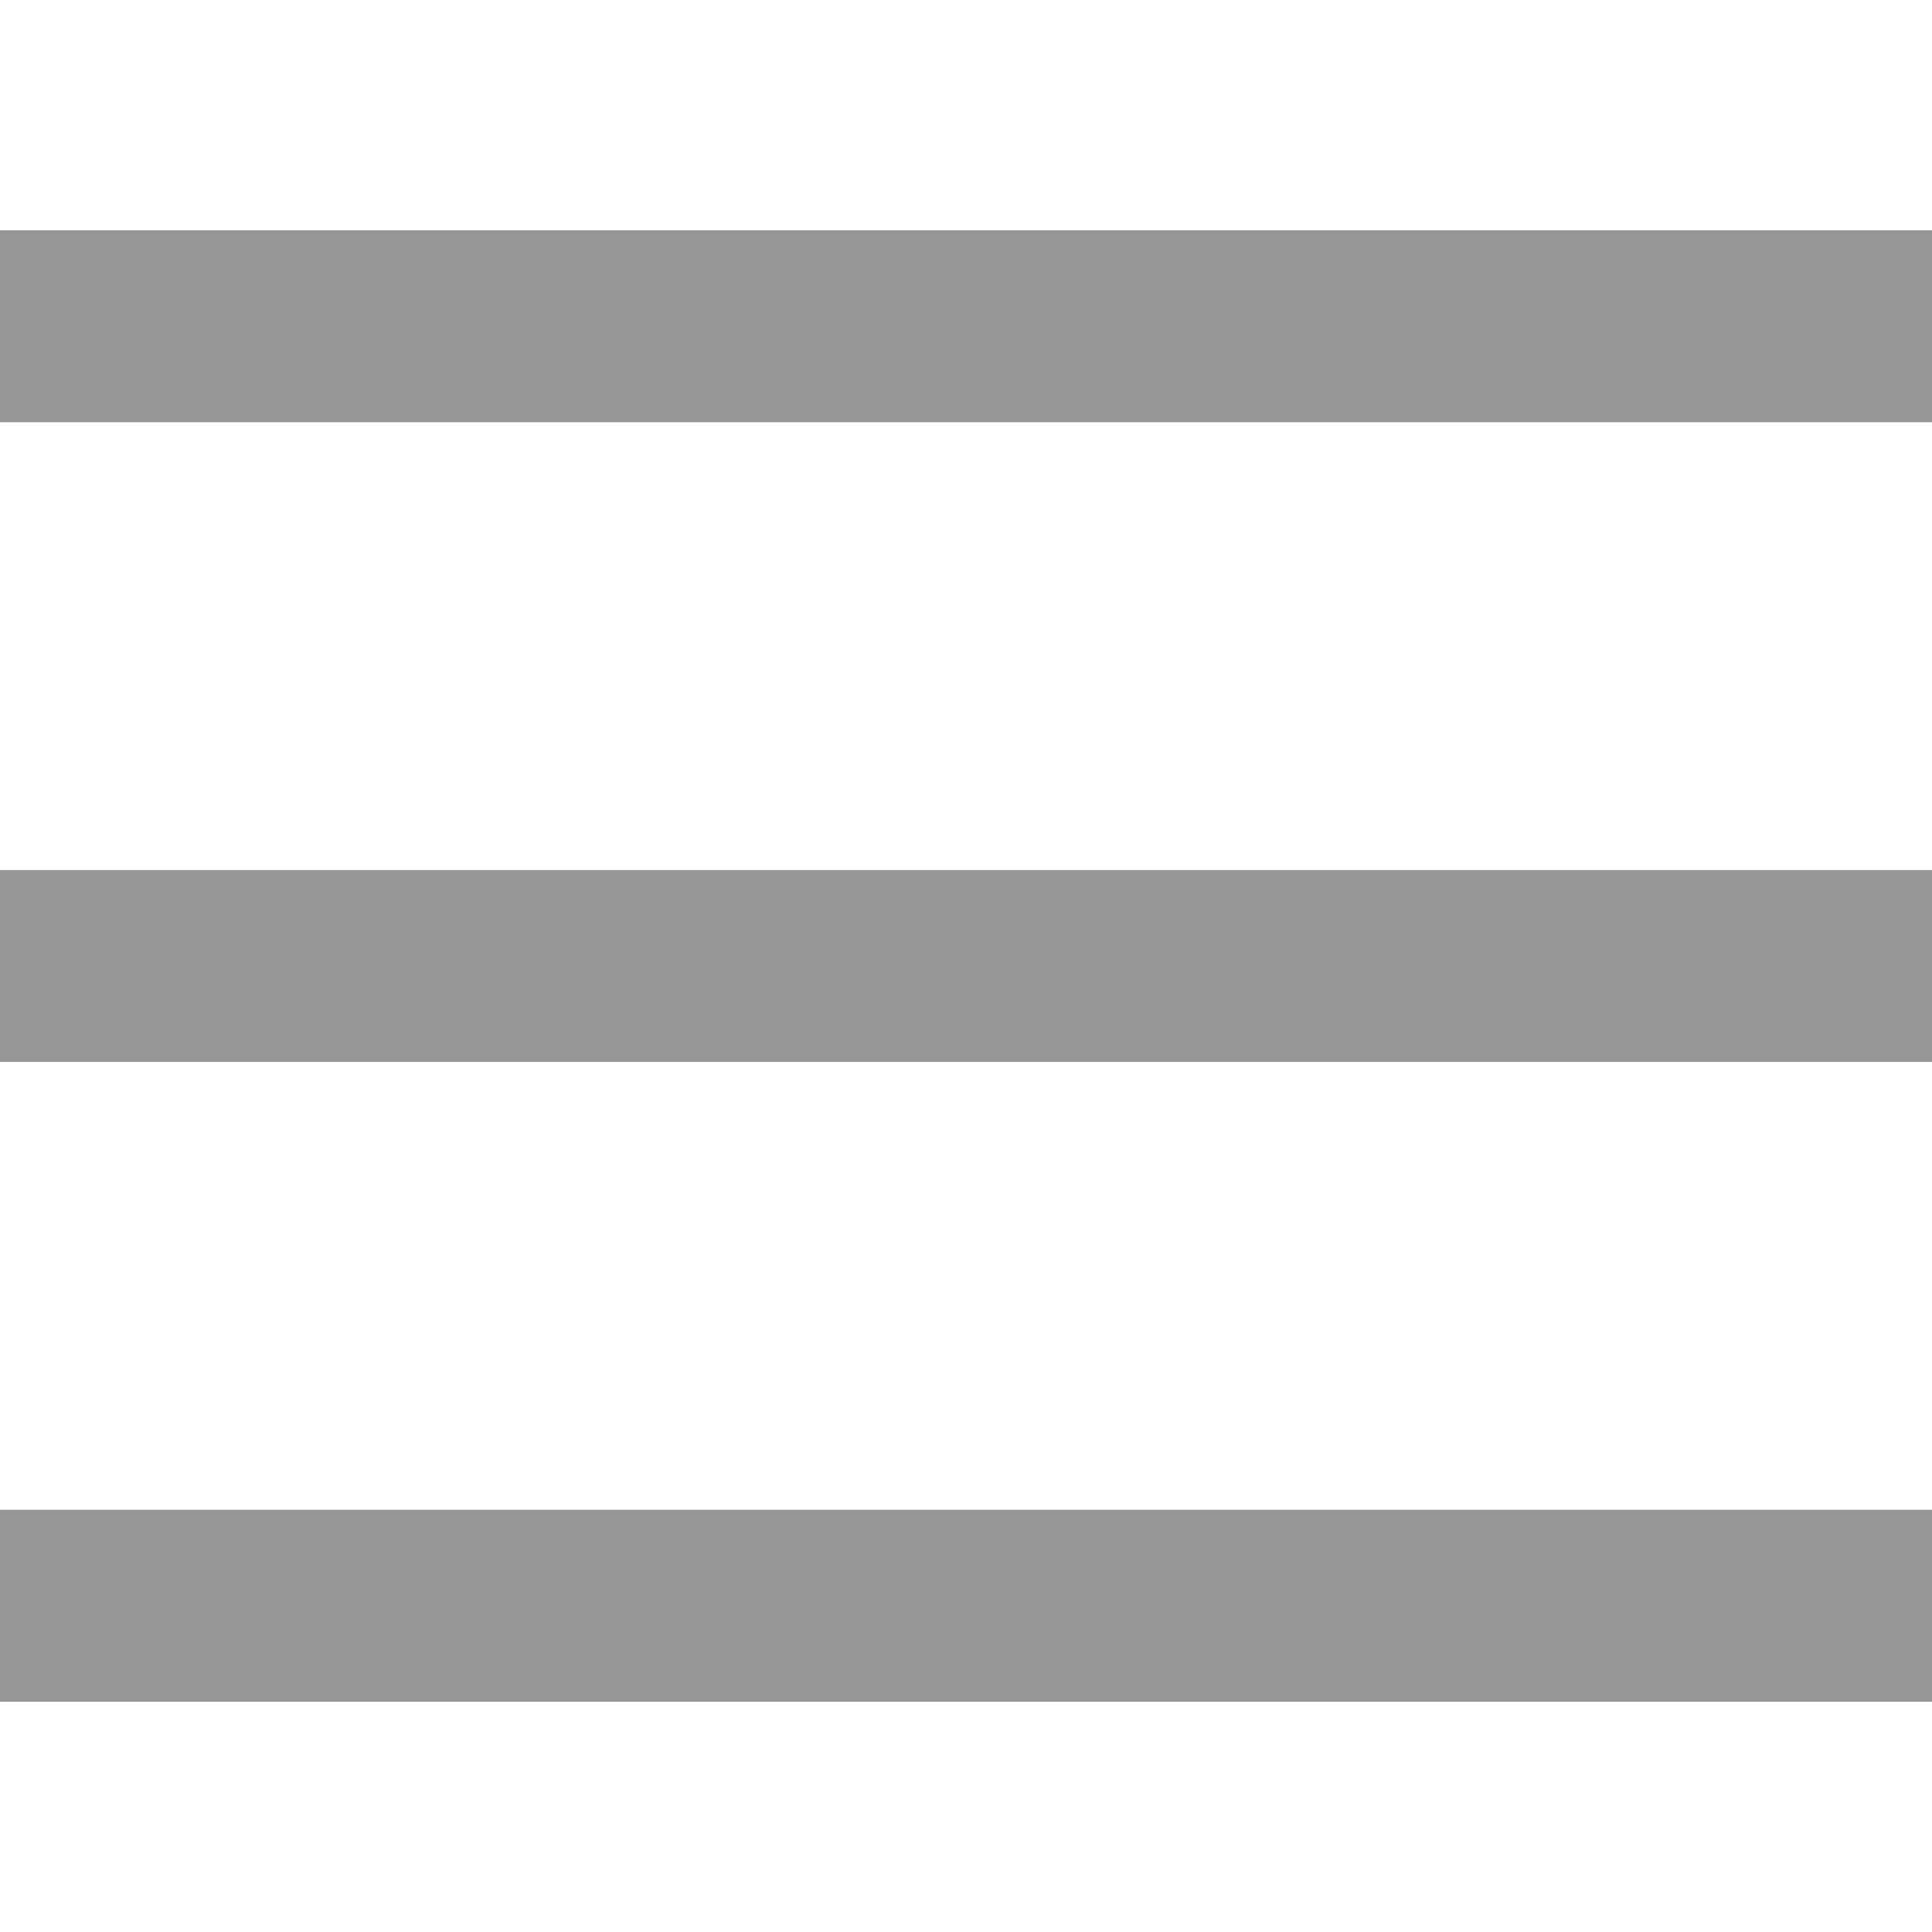
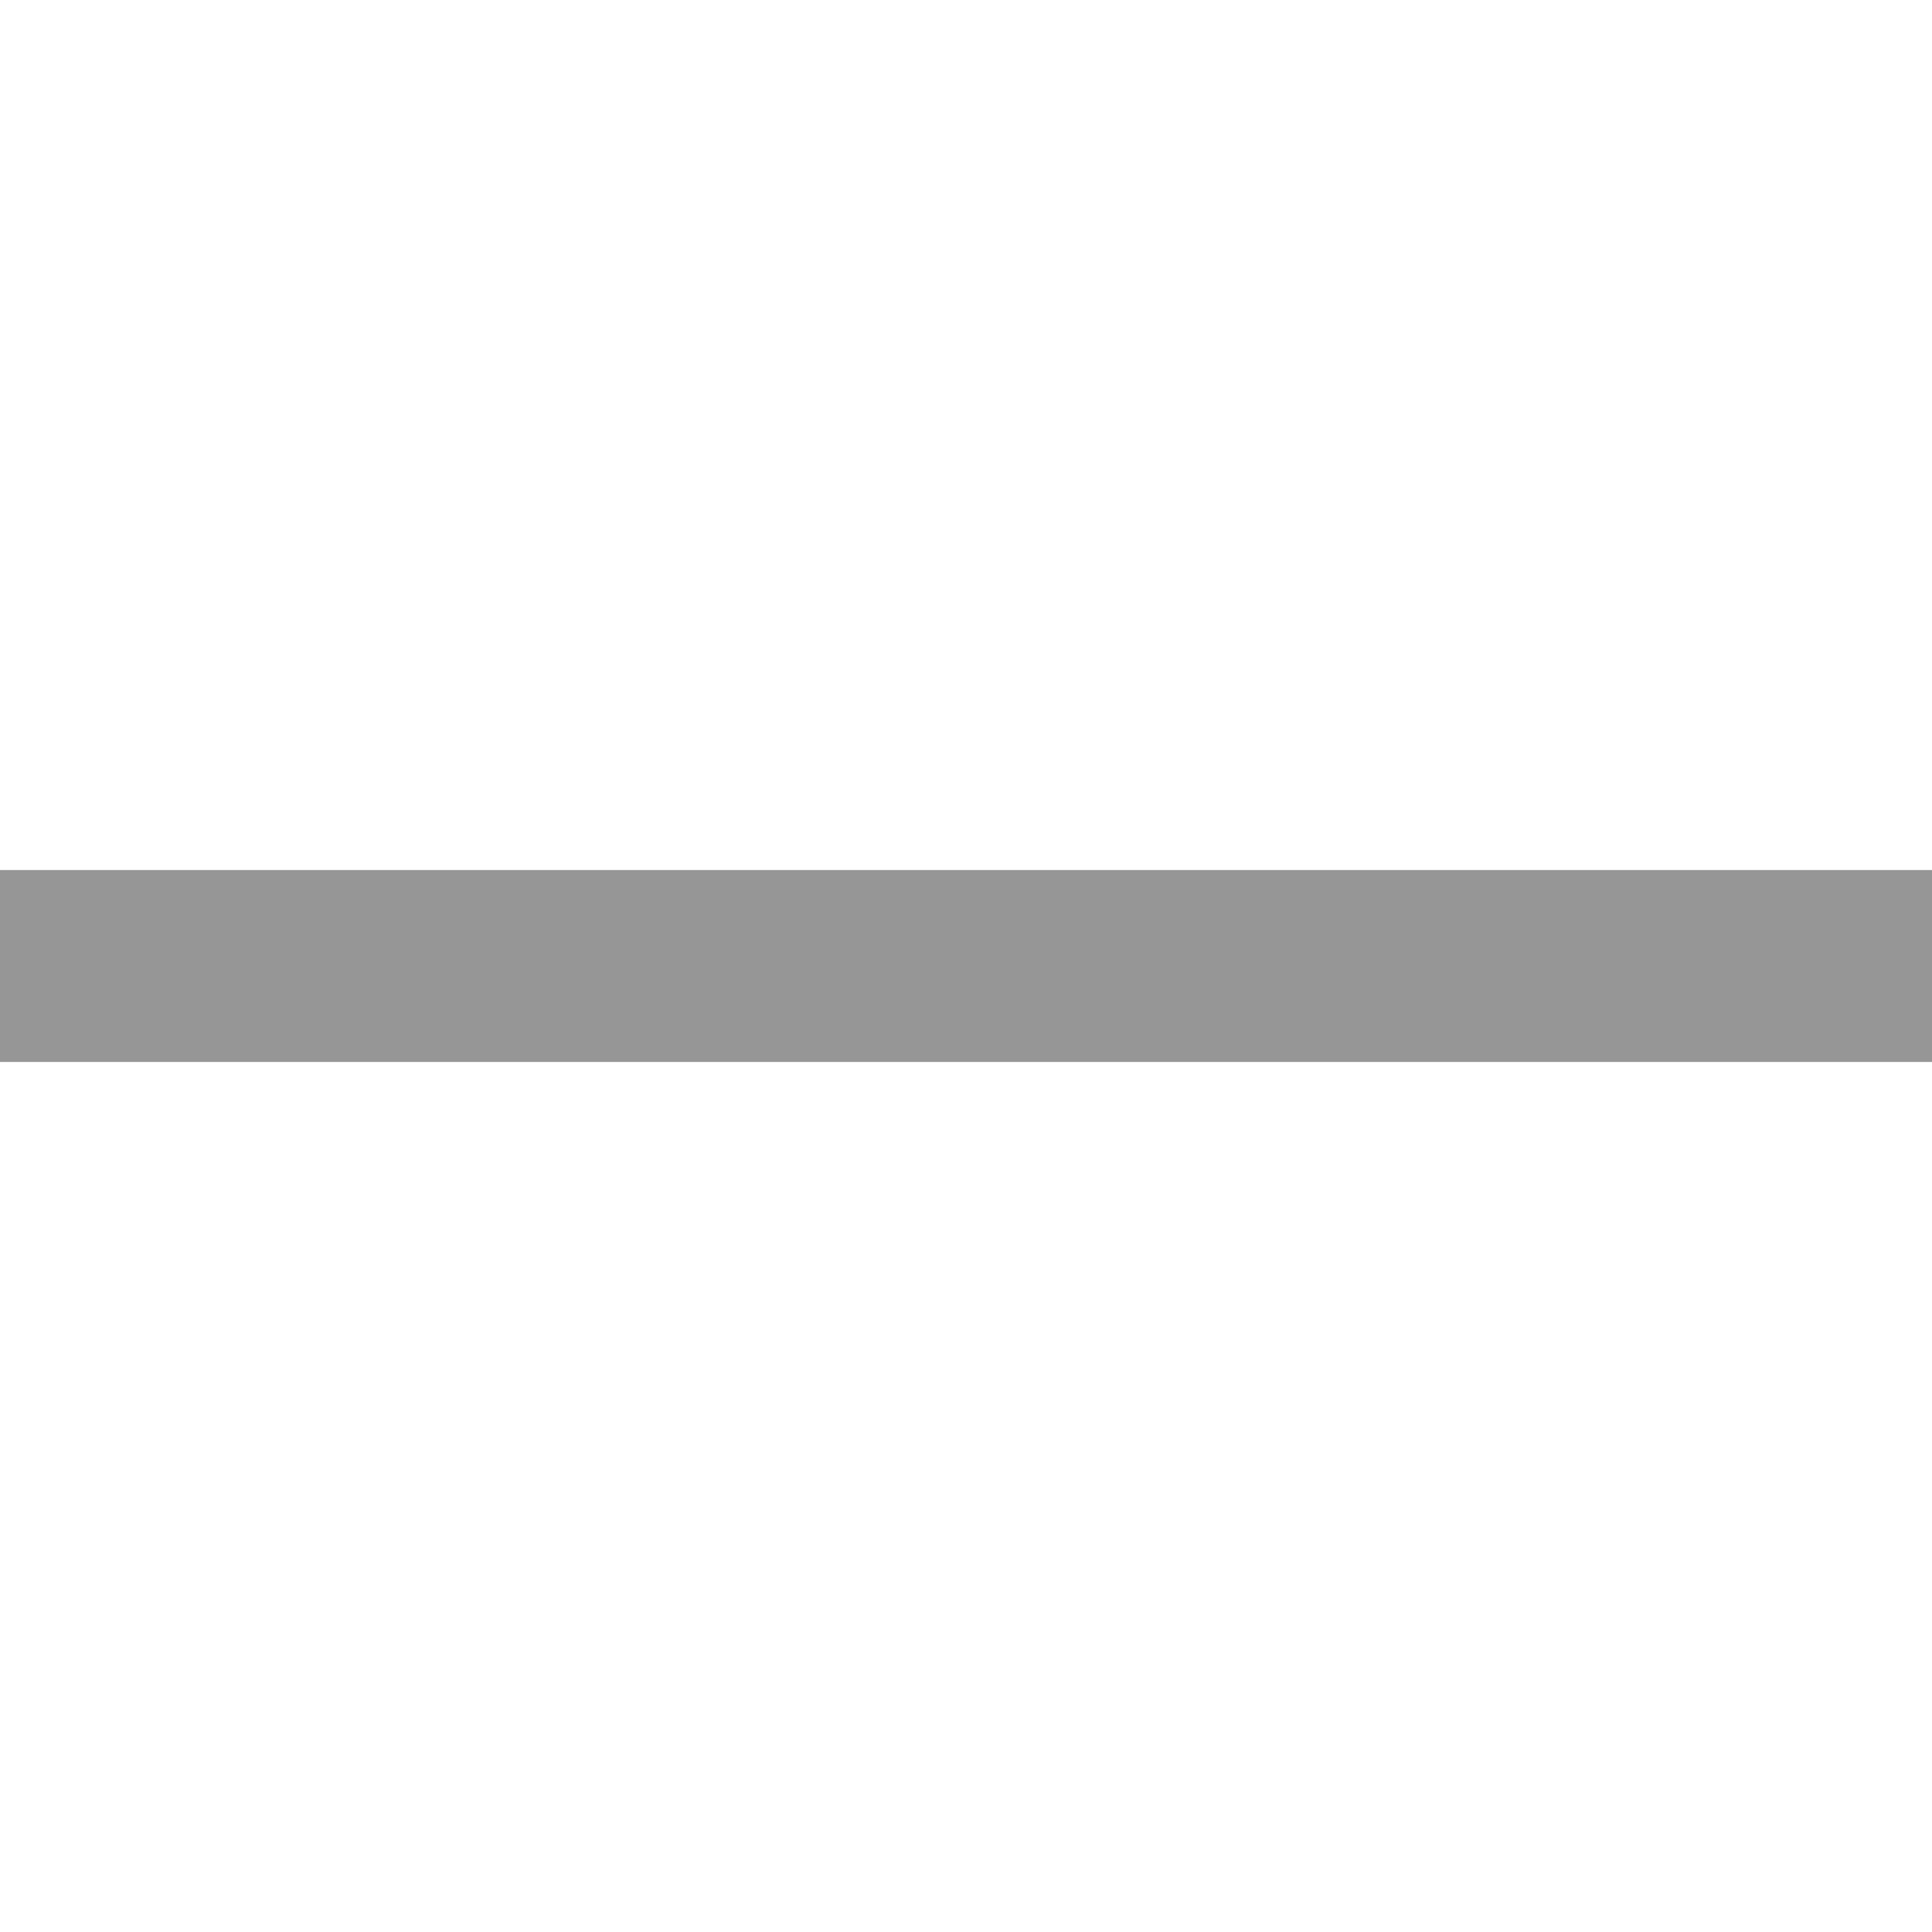
<svg xmlns="http://www.w3.org/2000/svg" version="1.1" id="Layer_1" x="0px" y="0px" viewBox="0 0 302 302" style="enable-background:new 0 0 302 302;" xml:space="preserve" width="512px" height="512px">
  <g>
-     <rect y="36" width="302" height="30" fill="#969696" />
-     <rect y="236" width="302" height="30" fill="#969696" />
    <rect y="136" width="302" height="30" fill="#969696" />
  </g>
</svg>